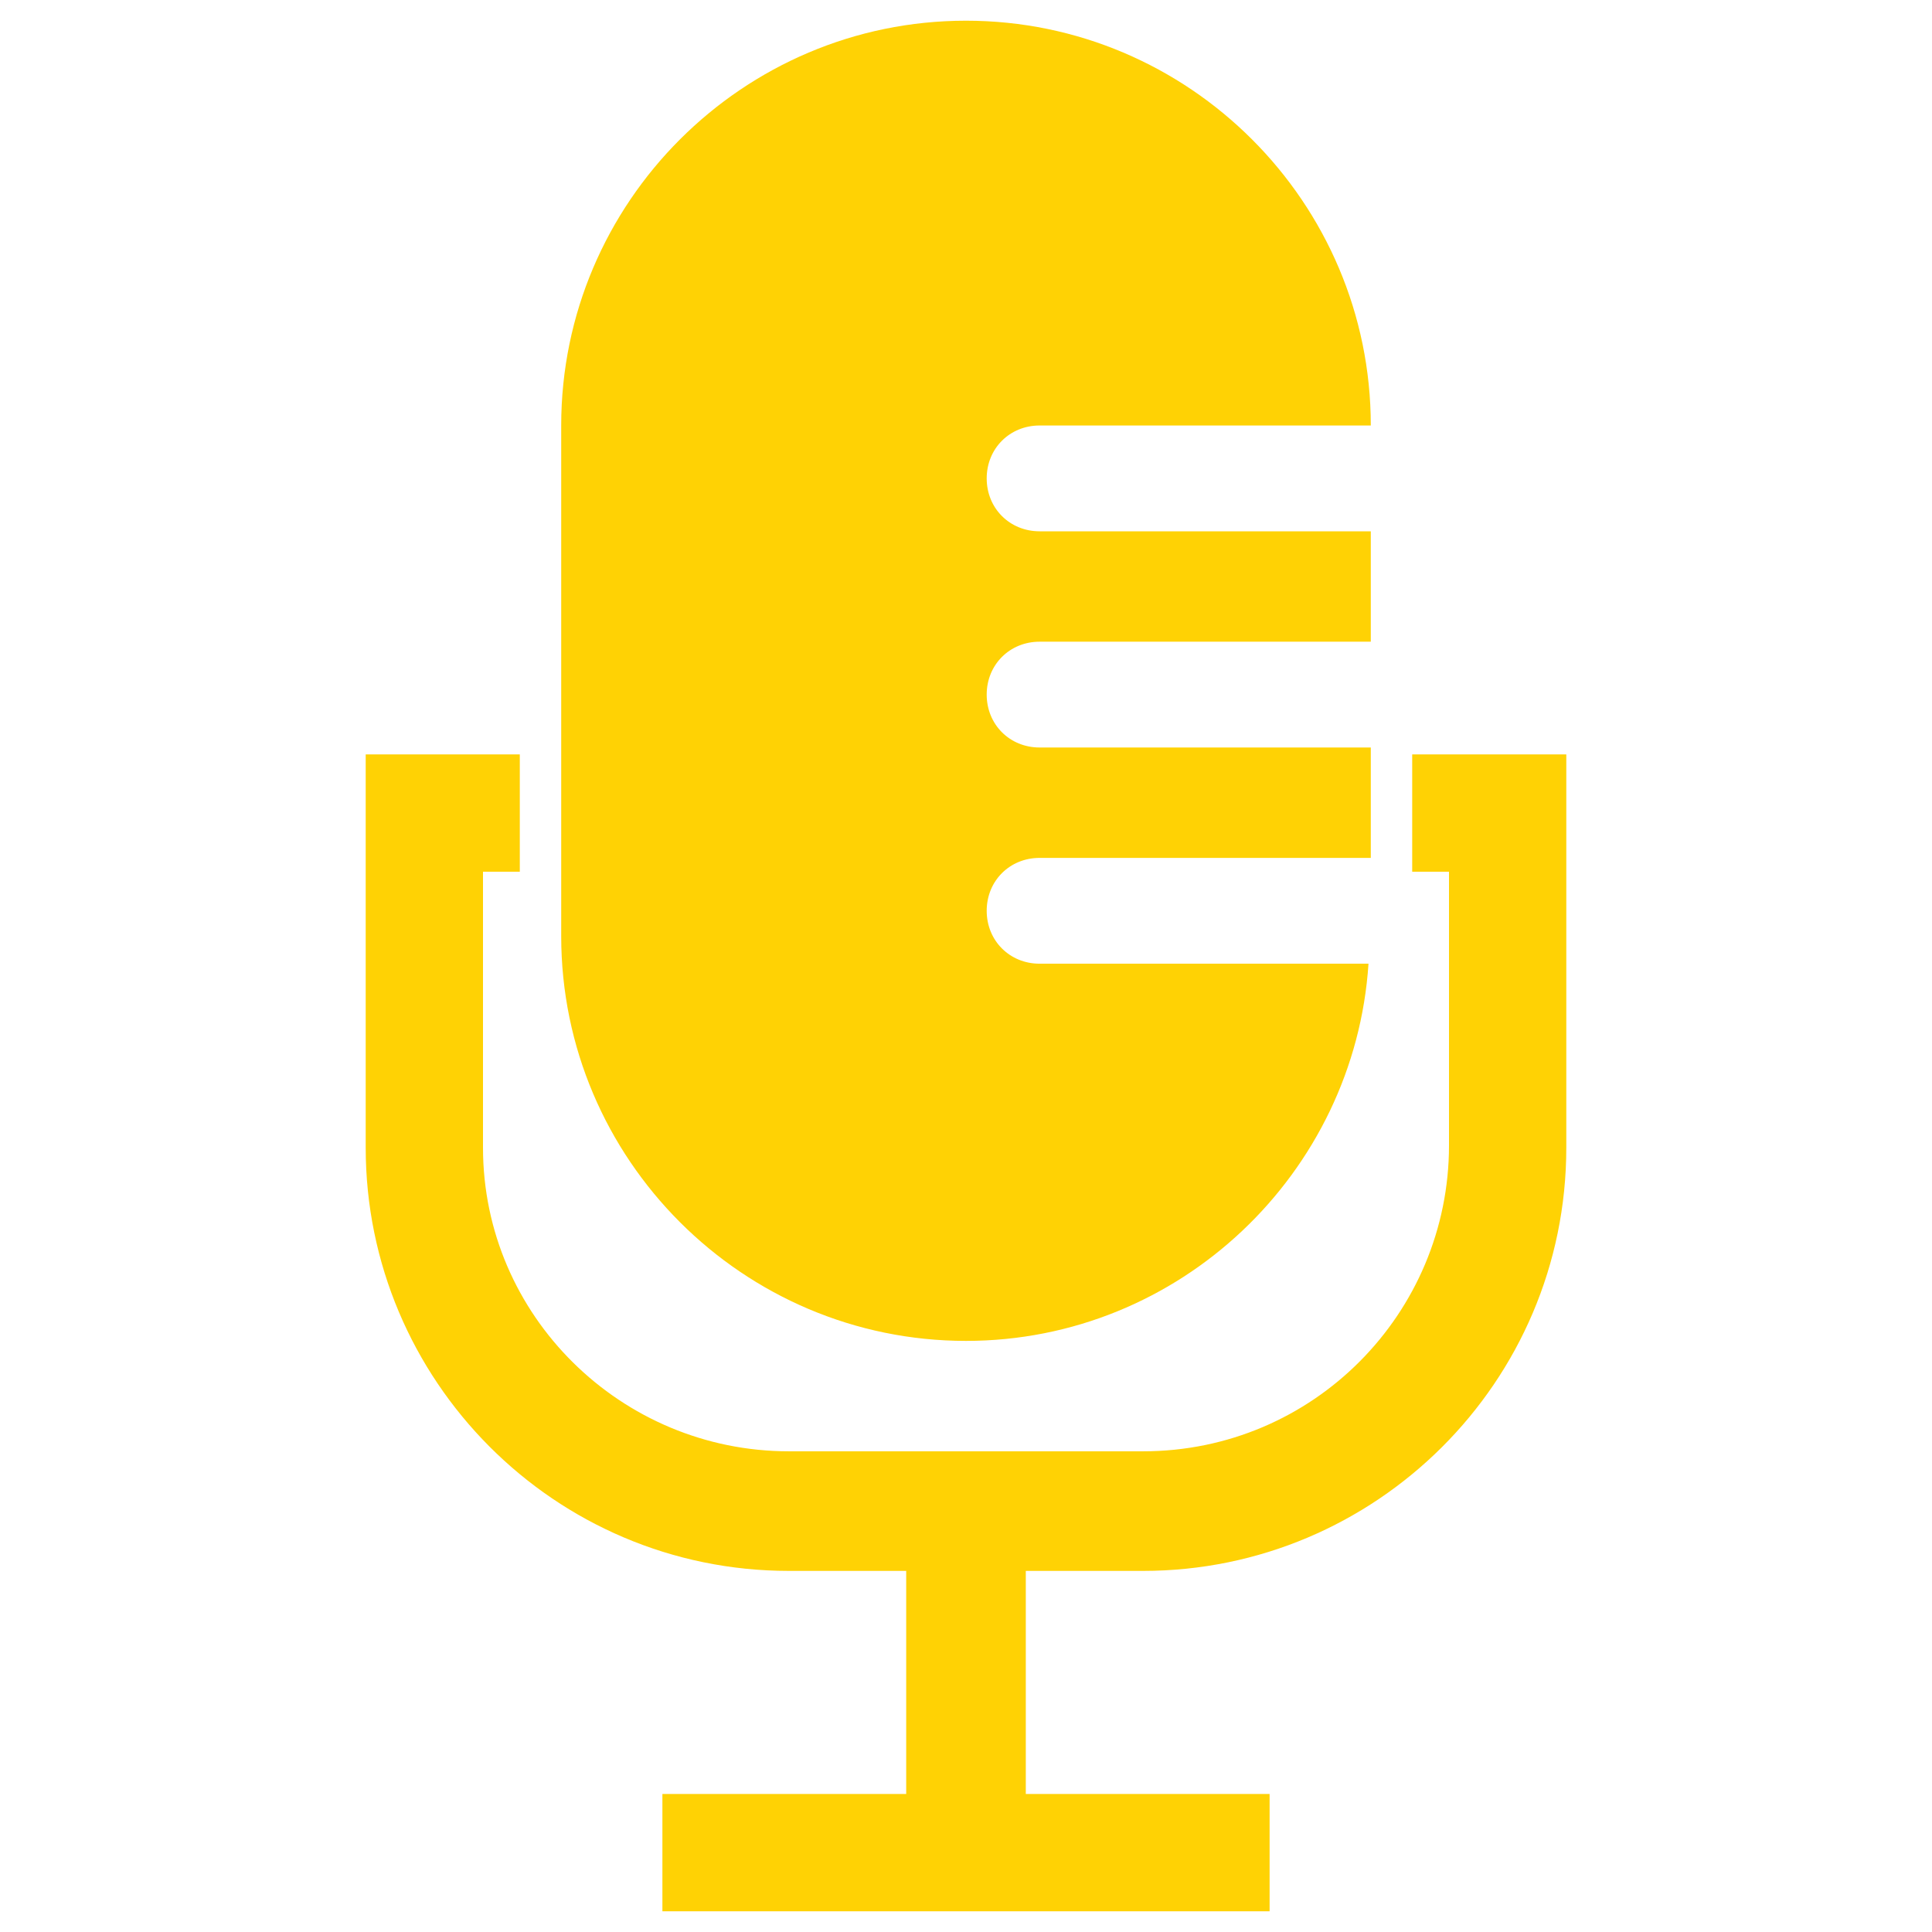
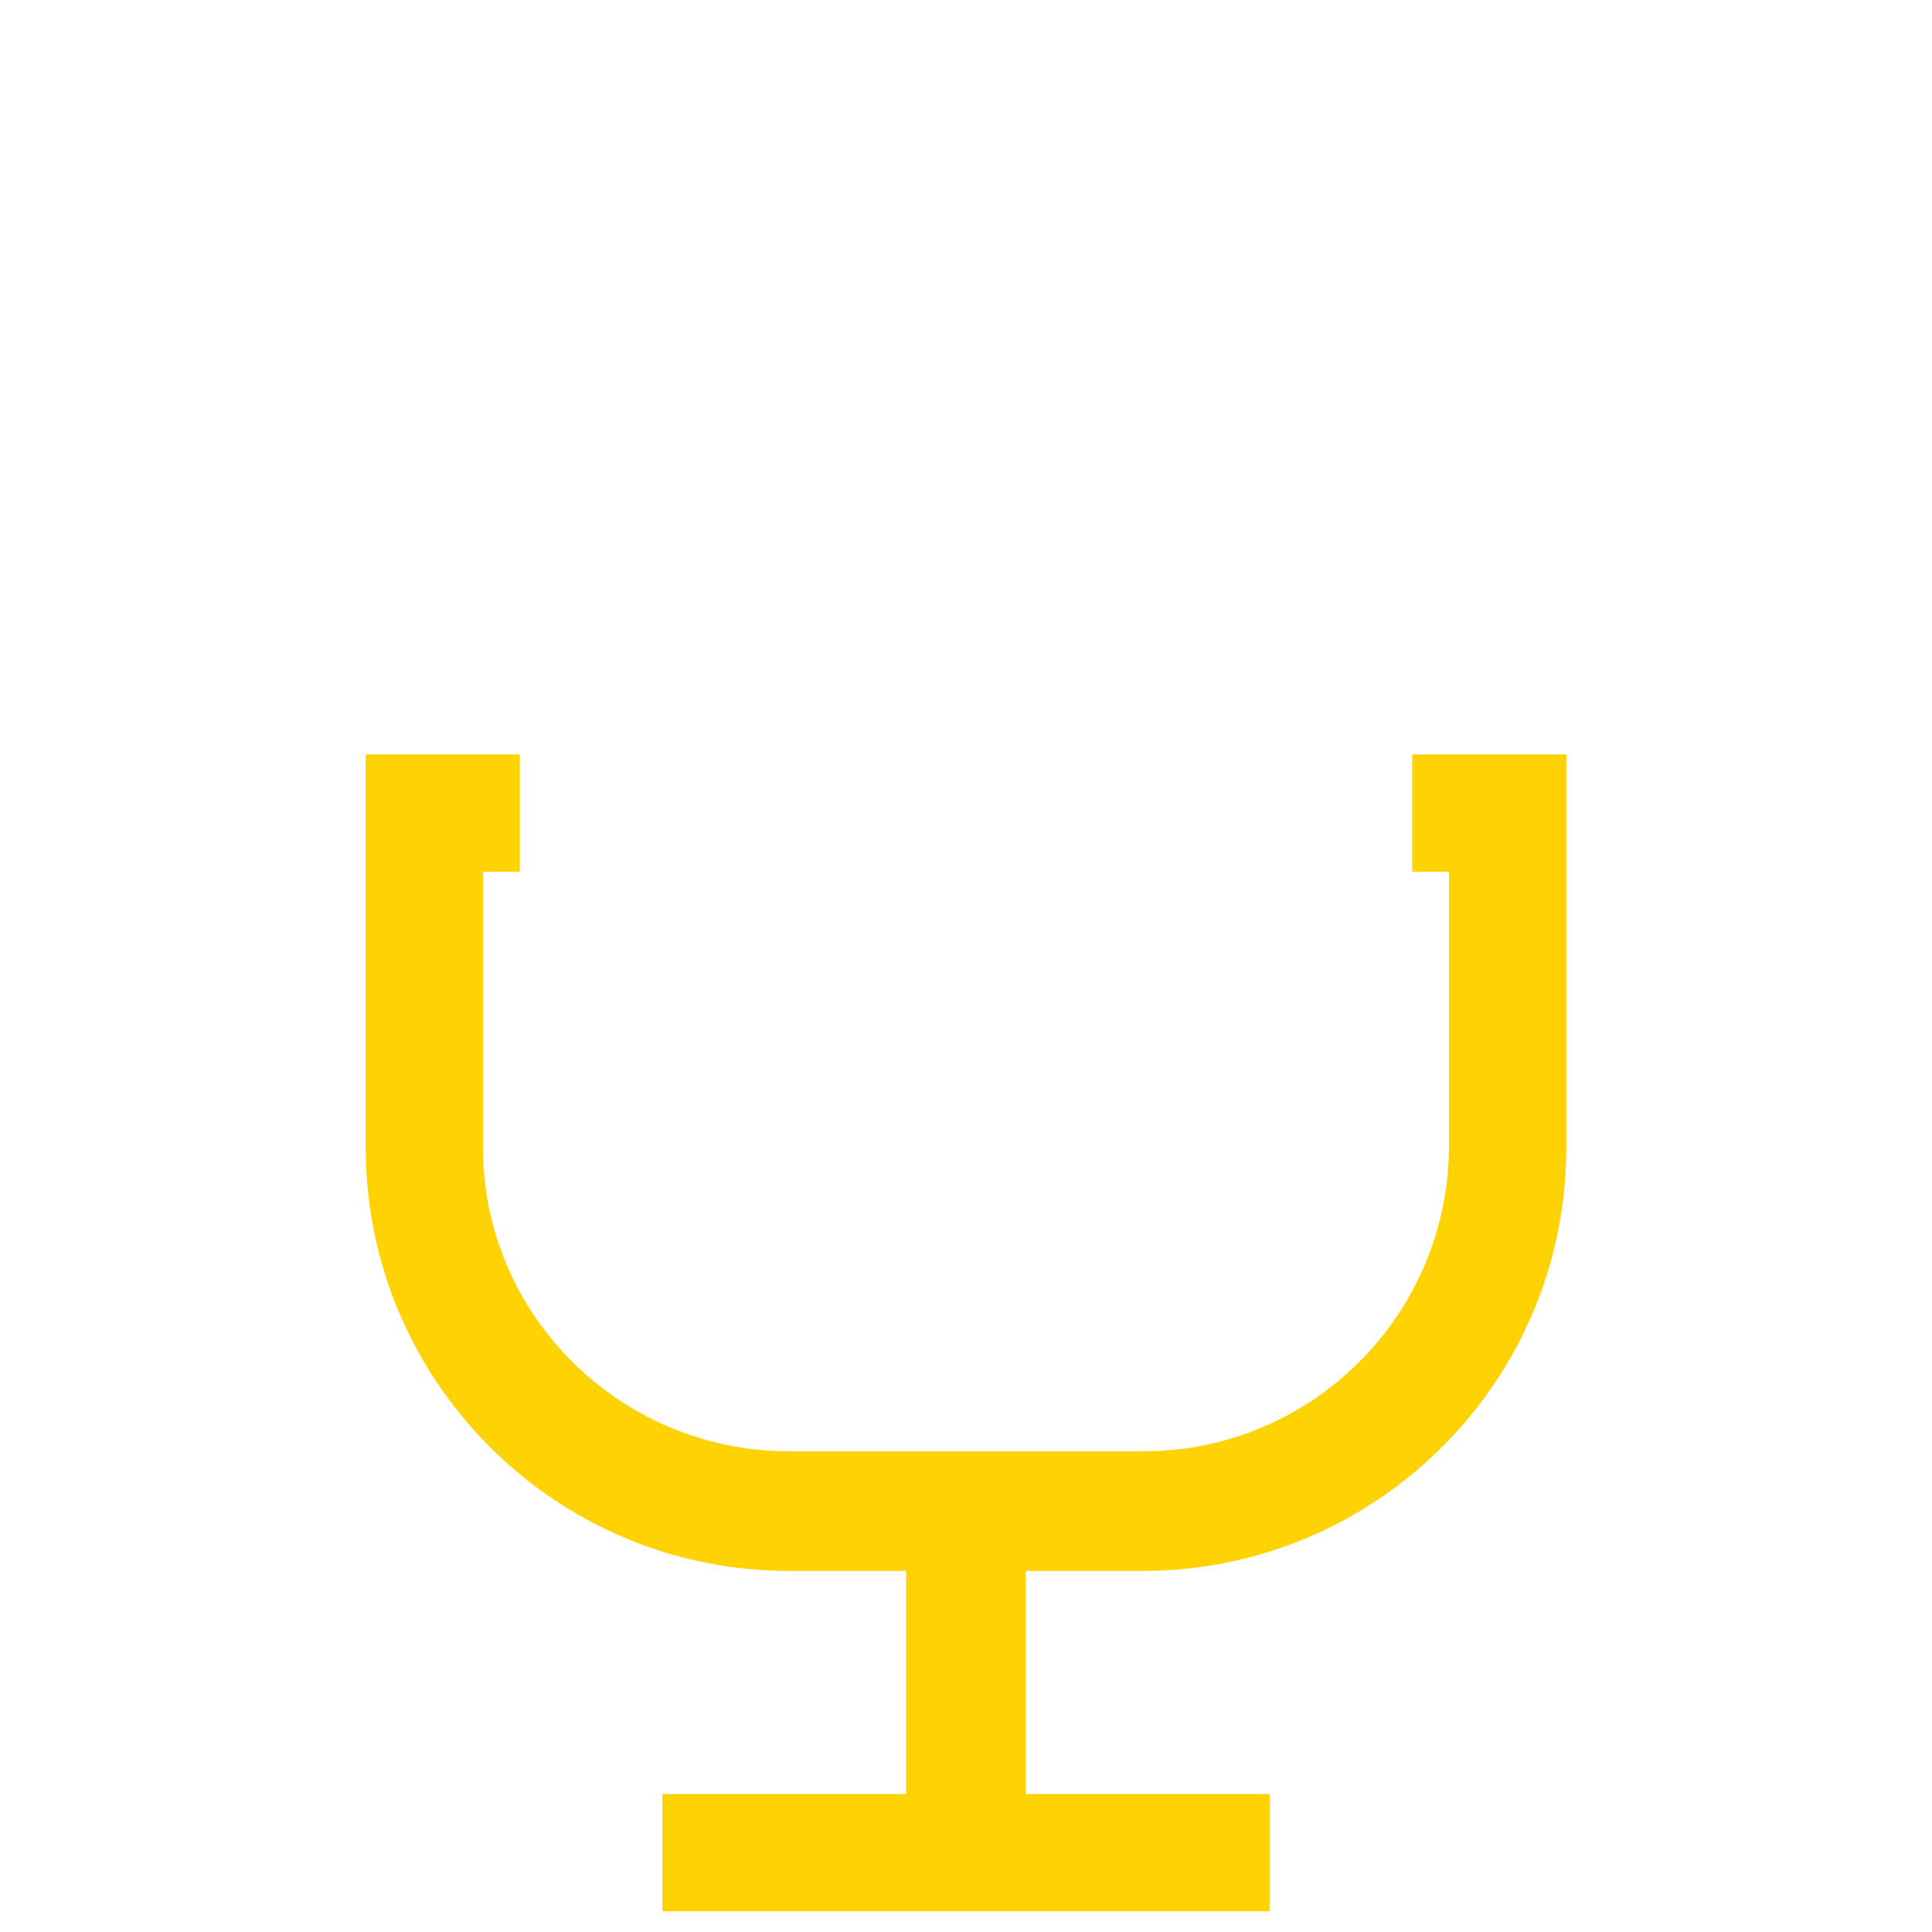
<svg xmlns="http://www.w3.org/2000/svg" version="1.1" id="Ebene_1" x="0px" y="0px" viewBox="0 0 84 84" style="enable-background:new 0 0 84 84;" xml:space="preserve">
  <style type="text/css">
	.st0{fill:#FFD204;}
</style>
  <g>
    <g>
-       <path class="st0" d="M45.2,41.9c-1.3,0-2.3-1-2.3-2.3s1-2.3,2.3-2.3h14.4v-4.8H45.2c-1.3,0-2.3-1-2.3-2.3s1-2.3,2.3-2.3h14.4v-4.8    H45.2c-1.3,0-2.3-1-2.3-2.3s1-2.3,2.3-2.3h14.4c0-9.7-7.9-17.6-17.6-17.6S24.4,8.8,24.4,18.5v22.2c0,9.7,7.9,17.6,17.6,17.6    c9.3,0,16.9-7.3,17.5-16.4H45.2z" />
      <path class="st0" d="M61.4,32.8v5.1H63v11.9c0,7.3-5.9,13.3-13.3,13.3H34.3C27,63.1,21,57.2,21,49.9v-12h1.6v-5.1h-6.7v17.1    c0,10.1,8.2,18.4,18.4,18.4h5.1V78H28.8v5.1h26.4V78H44.6v-9.7h5.1c10.1,0,18.4-8.2,18.4-18.4V32.8H61.4z" />
    </g>
  </g>
</svg>